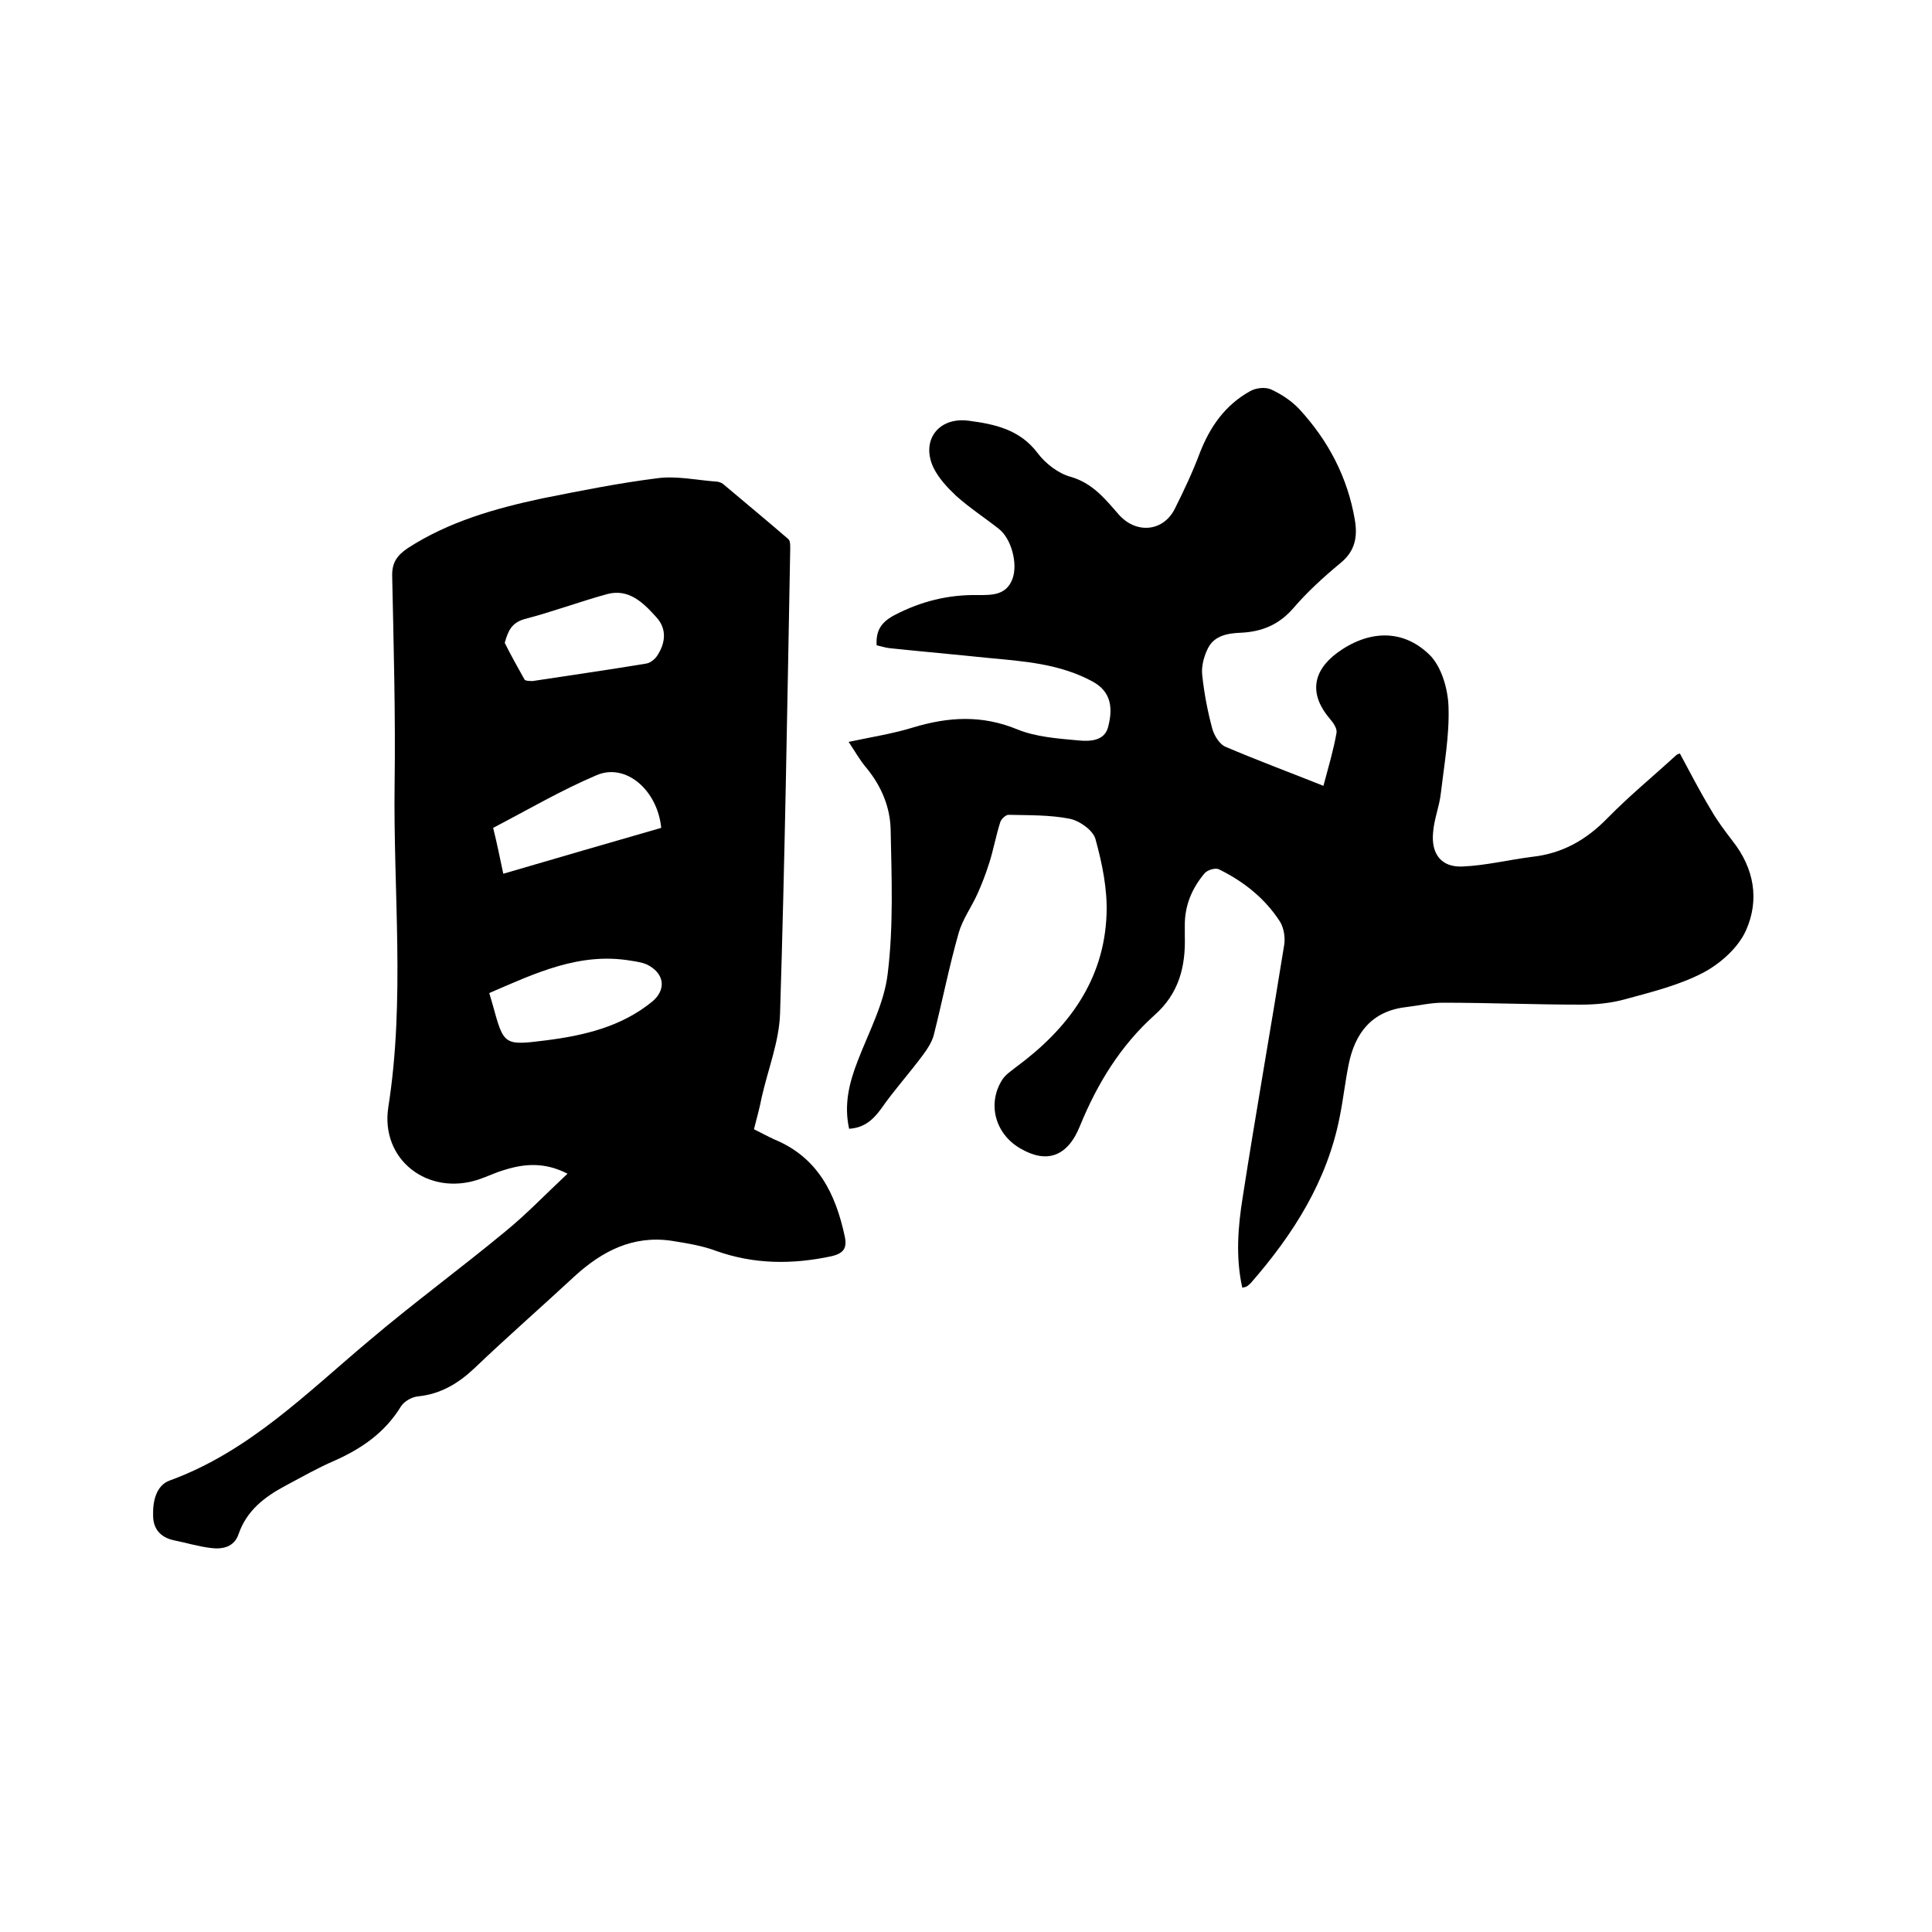
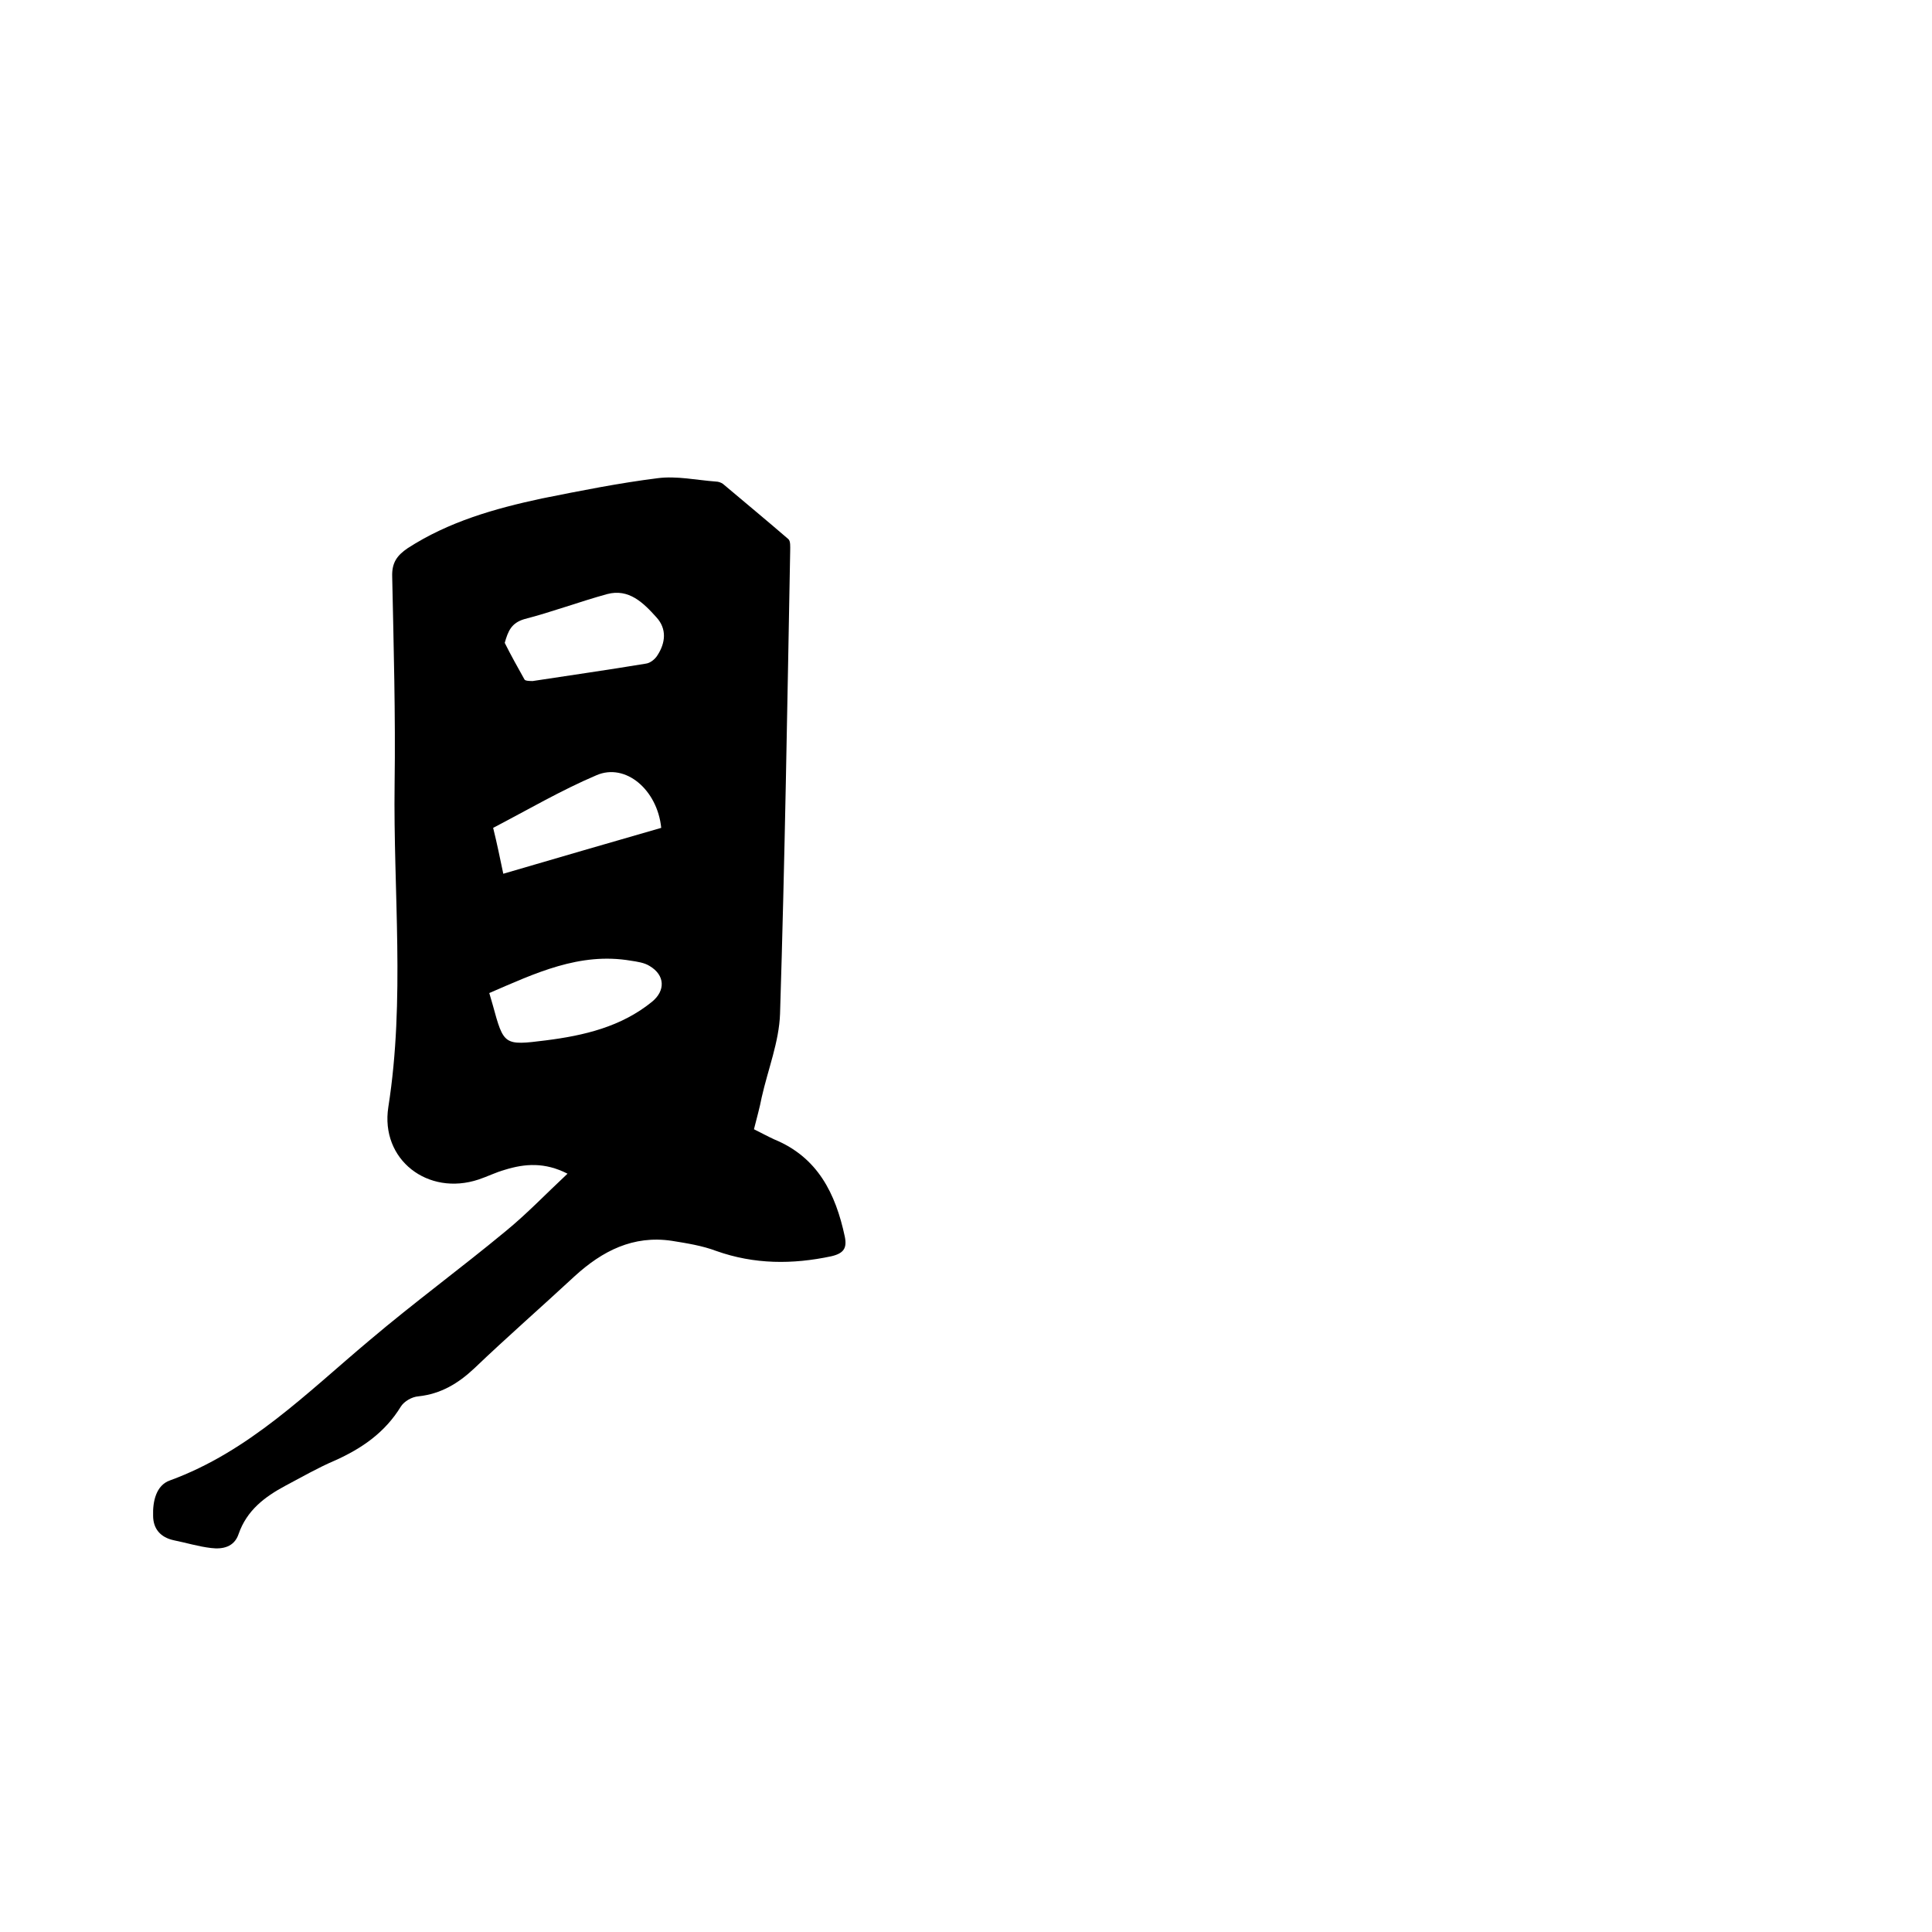
<svg xmlns="http://www.w3.org/2000/svg" enable-background="new 0 0 400 400" viewBox="0 0 400 400">
-   <path d="m274 162.7c1.1-4.1 2.1-7.5 2.7-10.9.2-.9-.6-2.1-1.3-2.9-4.3-5-3.8-9.8 1.4-13.7 6.4-4.7 13.5-5.1 19.1.3 2.5 2.4 3.9 7.1 4 10.9.2 5.9-.9 11.9-1.6 17.9-.3 2.7-1.4 5.3-1.6 8.1-.4 4.4 1.7 7.2 6.1 7 4.8-.2 9.6-1.4 14.4-2 6.3-.7 11.2-3.5 15.6-8 4.5-4.6 9.5-8.7 14.3-13.1.1-.1.4-.2.7-.3 2.1 3.9 4.1 7.8 6.4 11.6 1.3 2.3 2.9 4.4 4.5 6.5 4.5 5.7 5.6 12.2 2.8 18.5-1.6 3.6-5.3 6.9-8.9 8.8-5 2.6-10.7 4-16.2 5.5-2.9.8-6 1.1-9.1 1.1-9.5 0-19-.4-28.6-.4-2.5 0-5 .6-7.5.9-7.2.8-10.7 5.4-12 12-.7 3.5-1.1 7.1-1.8 10.6-2.6 13.4-9.6 24.4-18.4 34.5-.3.3-.6.6-1 .8-.2.1-.4.1-.8.2-1.4-6.3-.9-12.6.1-18.8 2.7-17.4 5.8-34.8 8.6-52.3.2-1.5-.1-3.4-.9-4.7-3.1-4.8-7.5-8.3-12.6-10.8-.7-.4-2.4.1-3 .8-2.6 3.1-4.1 6.6-4.1 10.7v2.2c.2 6.4-1.2 12-6.3 16.5-7 6.3-11.8 14.1-15.4 22.9-2.6 6.5-7 7.8-12.3 4.7-5.3-3-7-9.4-3.7-14.4.7-1 1.8-1.7 2.8-2.5 10.7-7.9 18.2-17.9 18.7-31.6.2-5.2-.9-10.5-2.3-15.6-.5-1.8-3.3-3.8-5.4-4.2-4.1-.8-8.4-.7-12.6-.8-.6 0-1.5.9-1.7 1.5-.9 2.8-1.4 5.7-2.3 8.5-.7 2.2-1.5 4.3-2.4 6.3-1.2 2.7-3.1 5.3-3.9 8.1-2 7-3.4 14.2-5.2 21.3-.4 1.4-1.3 2.8-2.2 4-2.8 3.8-6 7.3-8.7 11.2-1.7 2.3-3.5 3.9-6.6 4.1-1.1-5 0-9.5 1.8-14.1 2.3-6 5.5-11.9 6.2-18.1 1.2-9.8.8-19.8.6-29.7-.1-4.7-1.9-9-5-12.8-1.3-1.5-2.3-3.3-3.7-5.4 4.7-1 9.2-1.7 13.4-3 7.3-2.2 14.2-2.6 21.5.4 3.9 1.6 8.4 1.9 12.7 2.3 2.2.2 5.3.2 6.1-2.7 1.3-4.8.1-7.7-3.2-9.5-6.8-3.7-14.3-4.2-21.8-4.9-6.7-.7-13.5-1.3-20.2-2-.9-.1-1.8-.4-2.7-.6-.2-3.2 1.1-4.9 3.8-6.3 5.4-2.8 11-4.2 17.1-4.1 2.9 0 5.9.1 7.2-3.3 1.2-3.1-.2-8.4-2.8-10.4-2.9-2.3-6-4.3-8.8-6.8-1.8-1.7-3.6-3.6-4.7-5.8-2.7-5.6.9-10.6 7.2-9.8 5.4.7 10.7 1.8 14.4 6.8 1.6 2.1 4.2 4.1 6.7 4.8 4.6 1.3 7.2 4.6 10 7.8 3.6 4.1 9.2 3.6 11.6-1.1 1.9-3.8 3.7-7.6 5.2-11.6 2.1-5.4 5.2-9.9 10.4-12.8 1.2-.7 3.1-.9 4.3-.4 2.2 1 4.3 2.4 5.9 4.1 6 6.5 10 14.1 11.5 22.9.6 3.5.1 6.5-3 9-3.5 2.9-6.9 6-9.8 9.4-3 3.4-6.5 4.8-10.8 5-2.7.1-5.5.6-6.8 3.2-.8 1.6-1.4 3.7-1.2 5.5.4 3.8 1.1 7.5 2.1 11.2.4 1.4 1.5 3.2 2.7 3.7 6.8 2.9 13.3 5.3 20.3 8.1z" />
  <path d="m156.1 233.8c1.6.8 2.9 1.5 4.2 2.1 9 3.7 12.7 11.2 14.6 20.1.5 2.4-.2 3.5-2.8 4.1-8 1.7-15.9 1.7-23.8-1.1-2.9-1.1-6.1-1.6-9.2-2.1-8-1.2-14.4 2.1-20.1 7.3-6.9 6.4-14 12.6-20.8 19.1-3.3 3.1-6.9 5.3-11.6 5.8-1.3.1-2.9 1-3.6 2.1-3.3 5.4-8.1 8.7-13.7 11.2-3.5 1.5-6.8 3.4-10.2 5.2-4.3 2.3-8 5.1-9.7 10-.9 2.7-3.3 3.2-5.7 2.9-2.6-.3-5.2-1.1-7.7-1.6-2.8-.6-4.3-2.4-4.3-5.1-.1-2.9.6-6.3 3.5-7.3 16.4-6 28.3-18.1 41.3-29 9.2-7.8 18.9-14.9 28.2-22.6 4.4-3.6 8.3-7.7 12.8-11.9-4.7-2.4-8.8-2.1-13-.8-1.8.5-3.6 1.4-5.4 2-10.5 3.5-20.4-4.1-18.7-15 3.5-22.3 1-44.6 1.3-66.9.2-14.3-.2-28.6-.5-42.9-.1-2.9 1-4.4 3.2-5.9 8.5-5.5 18-8.2 27.8-10.3 8-1.6 16-3.2 24-4.2 3.9-.5 8 .4 12 .7.5 0 1.1.2 1.5.5 4.5 3.8 9.1 7.6 13.5 11.4.5.4.4 1.6.4 2.4-.6 32-1.1 63.9-2.1 95.9-.2 5.8-2.5 11.5-3.8 17.3-.4 2.1-1 4.2-1.6 6.6zm-54.8-28.2c.3 1 .5 1.7.7 2.4 2.3 8.4 2.3 8.5 11 7.4 7.9-1 15.6-2.8 22-8 2.8-2.3 2.7-5.5-.5-7.4-1.1-.7-2.6-.9-3.9-1.1-10.6-1.8-19.8 2.6-29.3 6.7zm3.2-72.5c1.3 2.6 2.7 5.1 4.1 7.6.2.3 1.2.3 1.7.3 7.8-1.2 15.6-2.3 23.4-3.6.9-.1 1.9-.9 2.4-1.7 1.7-2.6 2-5.5-.2-7.9-2.7-3-5.7-6-10.2-4.8-5.8 1.6-11.4 3.7-17.2 5.2-2.6.8-3.3 2.4-4 4.9zm-.3 47.8c11.2-3.3 22-6.4 32.7-9.5-.8-7.9-7.4-13.5-13.4-10.9-7.3 3.1-14.3 7.2-21.4 10.9.8 3.2 1.4 6.2 2.1 9.5z" />
</svg>